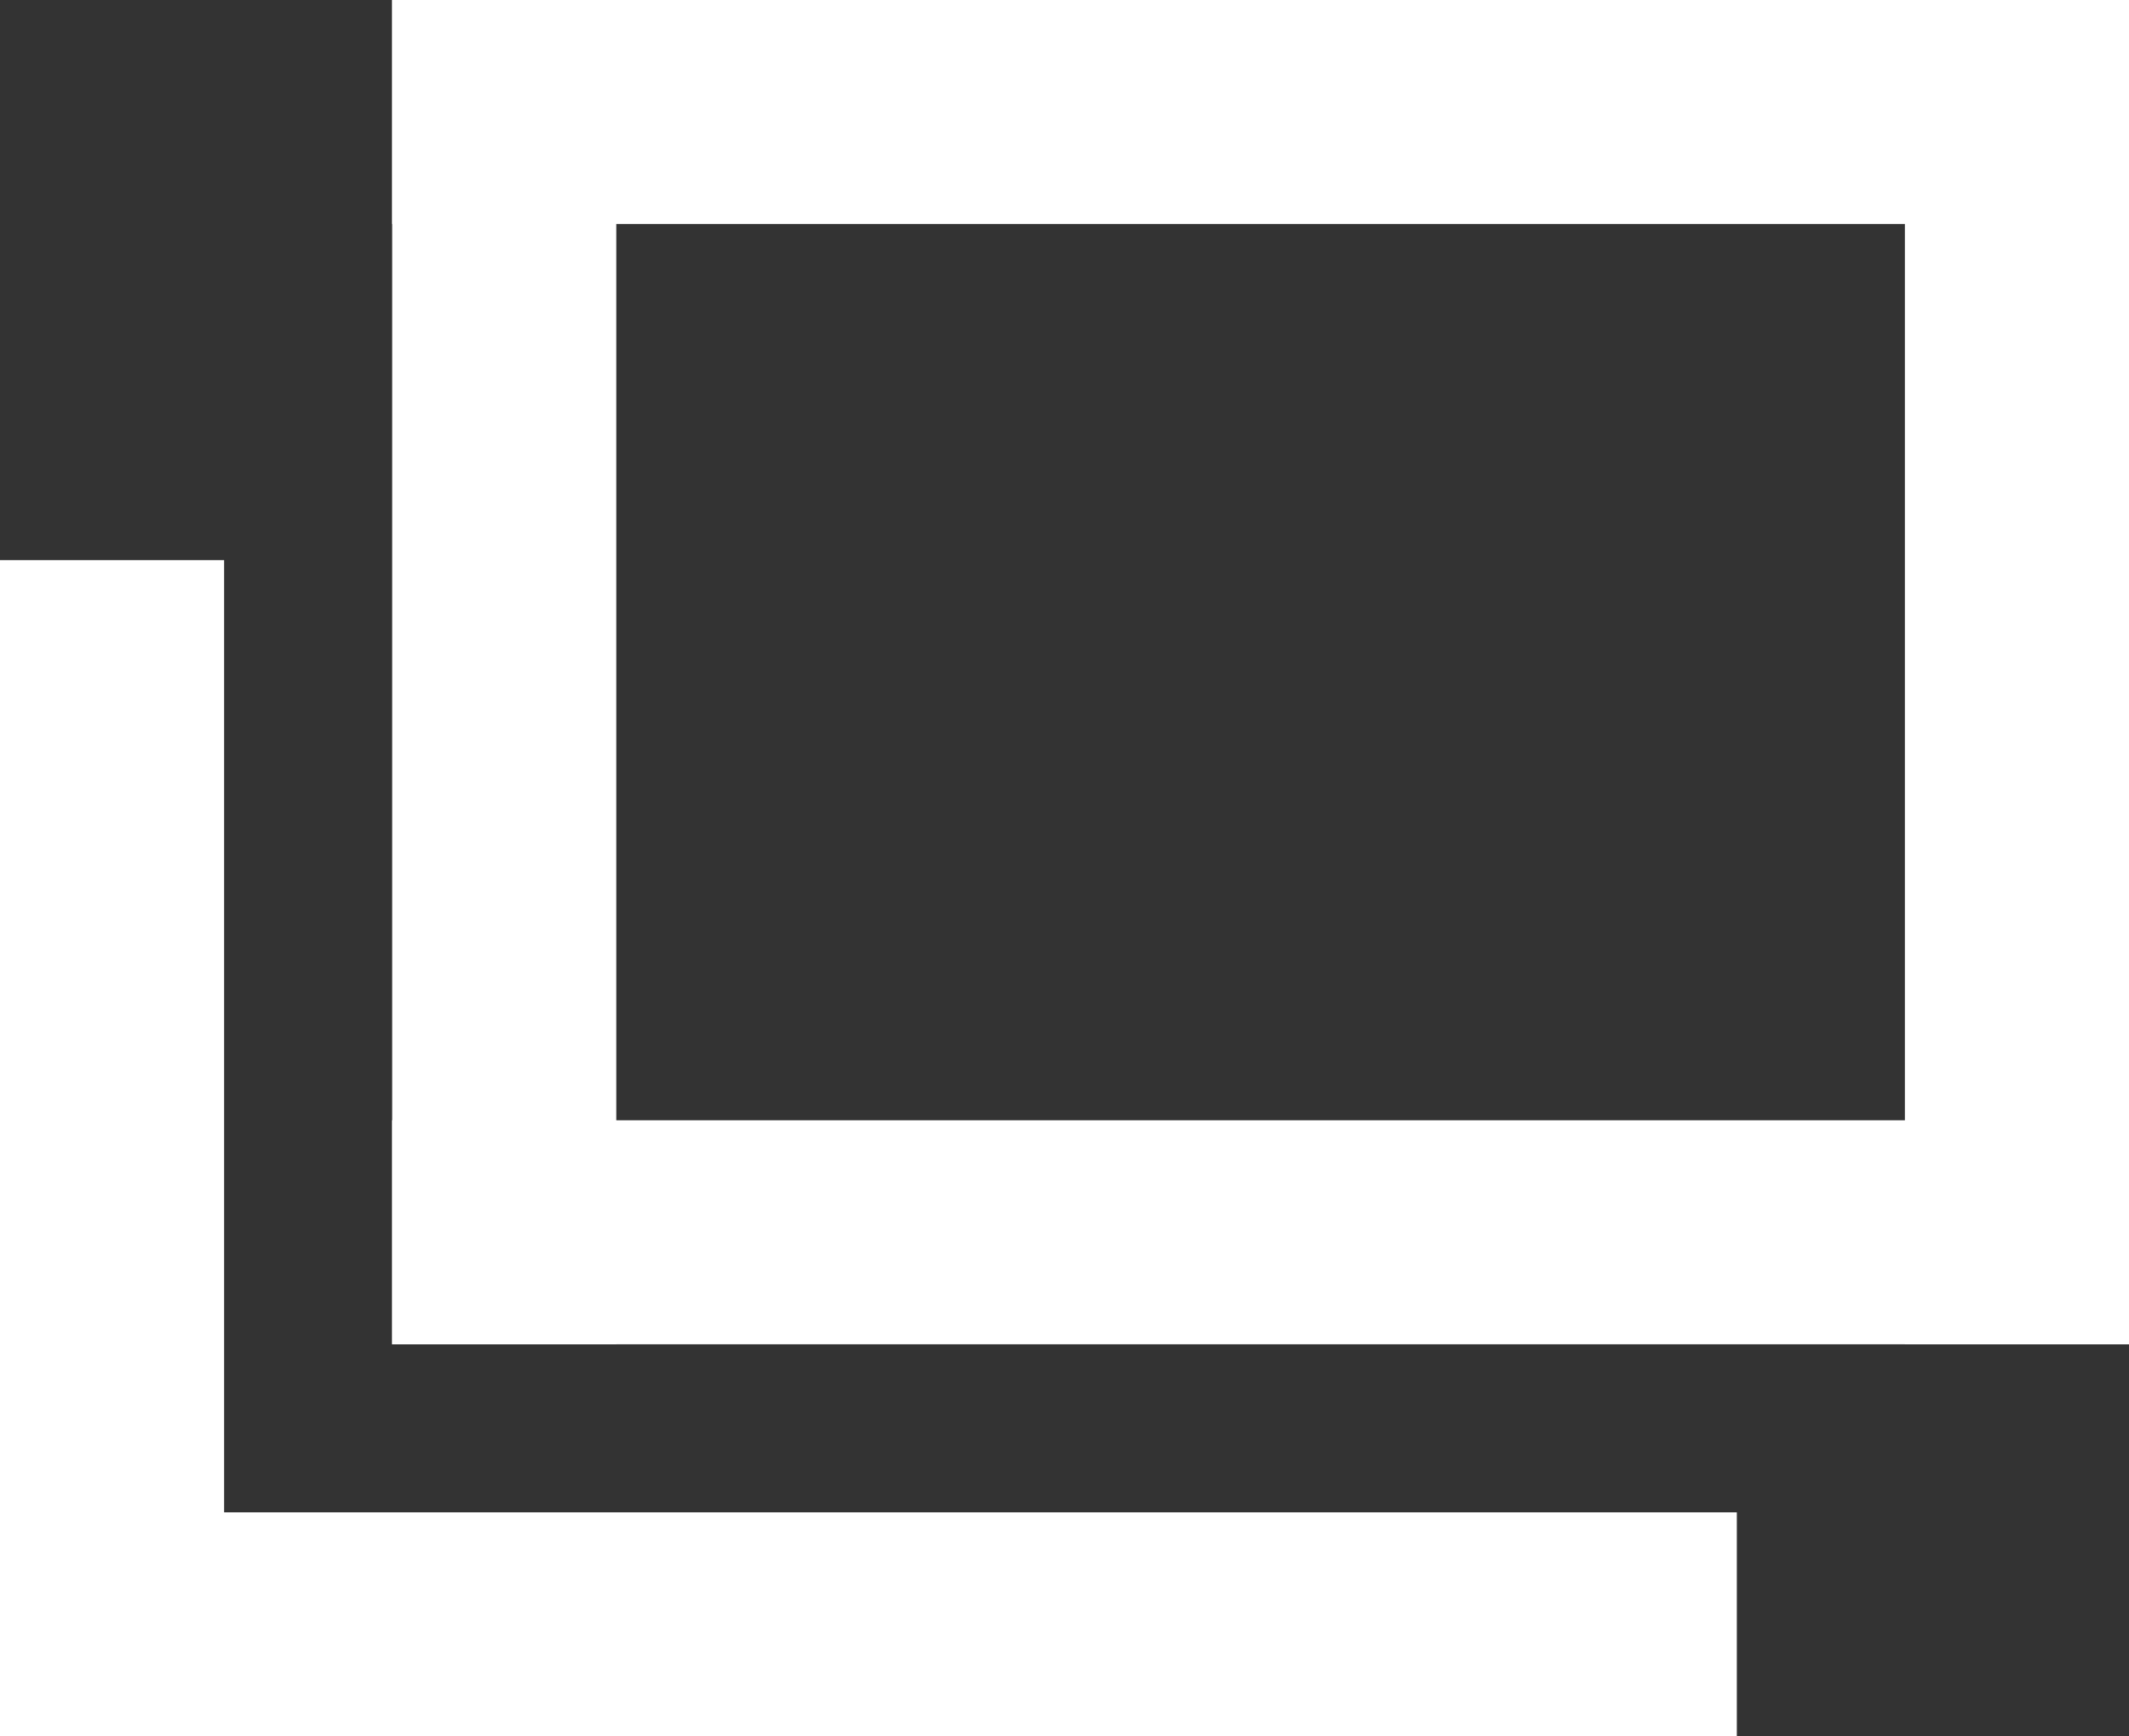
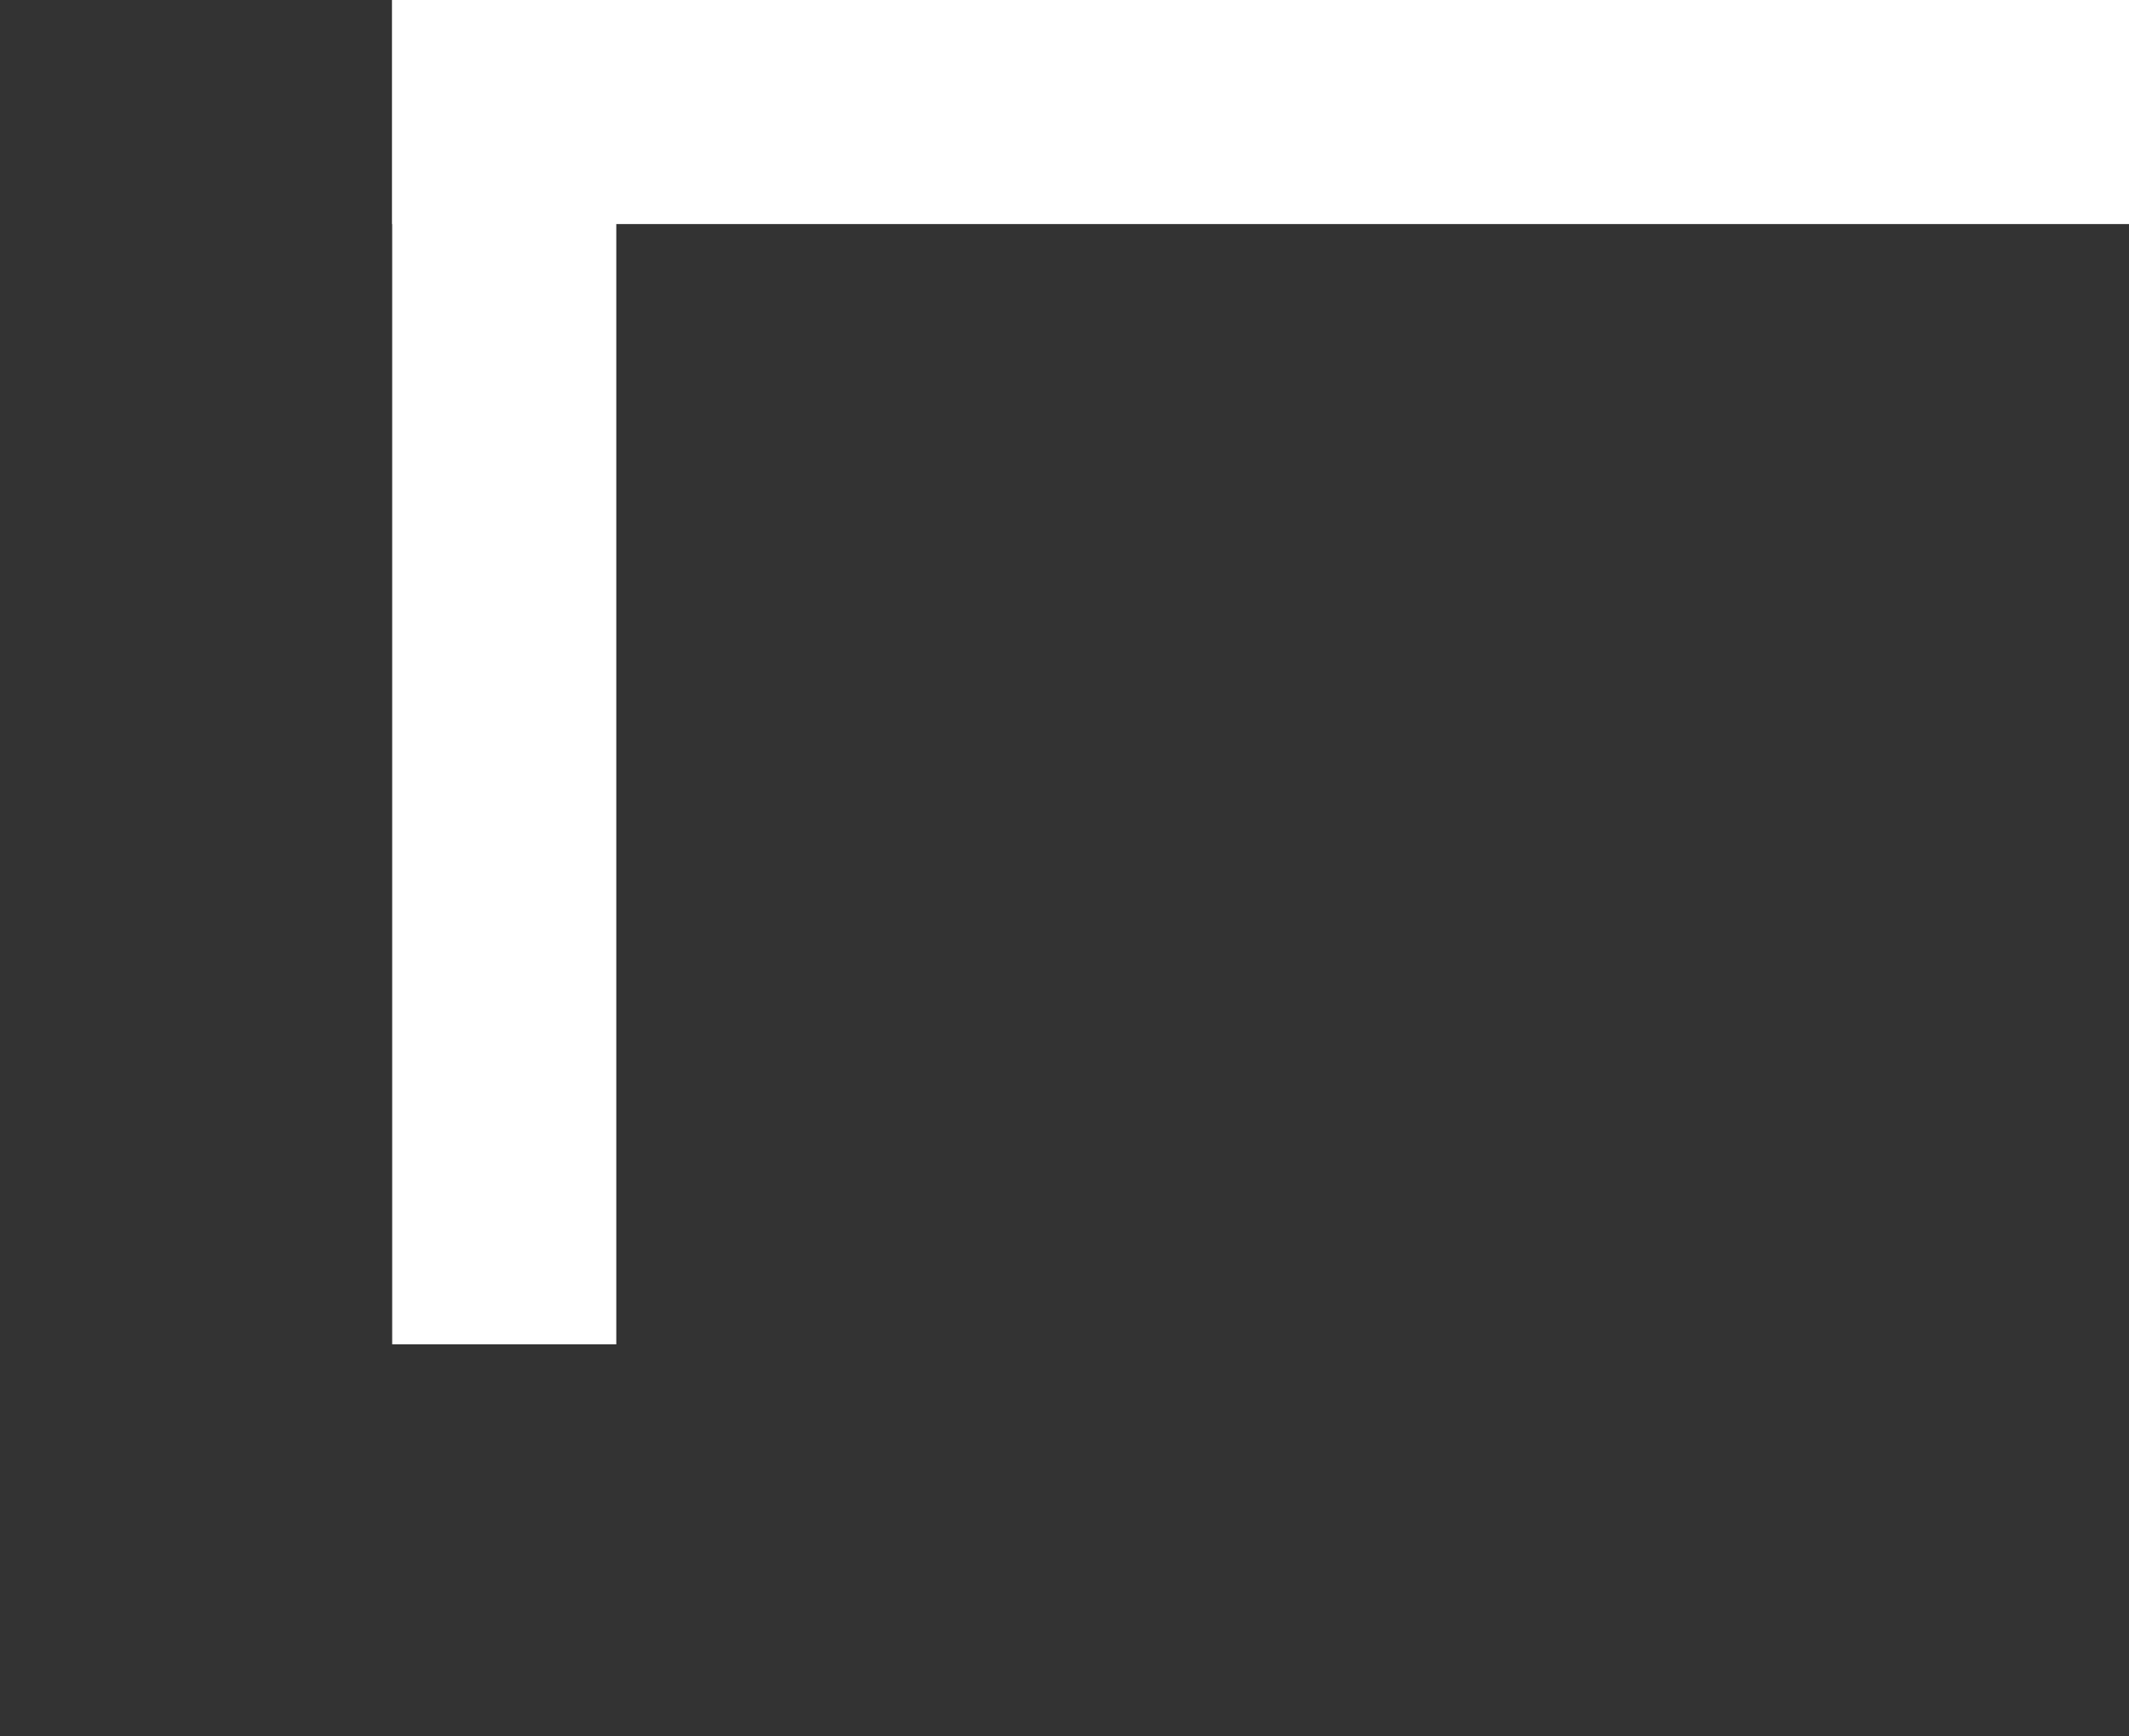
<svg xmlns="http://www.w3.org/2000/svg" id="_イヤー_2" viewBox="0 0 76 62">
  <rect x="0" y="0" width="76" height="62" fill="#333333" stroke="none" />
  <defs>
    <style>.cls-1{fill:#fff}</style>
  </defs>
  <g id="_イヤー_2-2">
    <g id="_イヤー_1-2">
      <path class="cls-1" d="M14 0h8v48h-8z" />
      <path class="cls-1" d="M14 0h62v8H14z" />
-       <path class="cls-1" d="M68 0h8v48h-8z" />
-       <path class="cls-1" d="M14 40h62v8H14zM0 20h8v42H0z" />
-       <path class="cls-1" d="M0 54h62v8H0z" />
    </g>
  </g>
</svg>